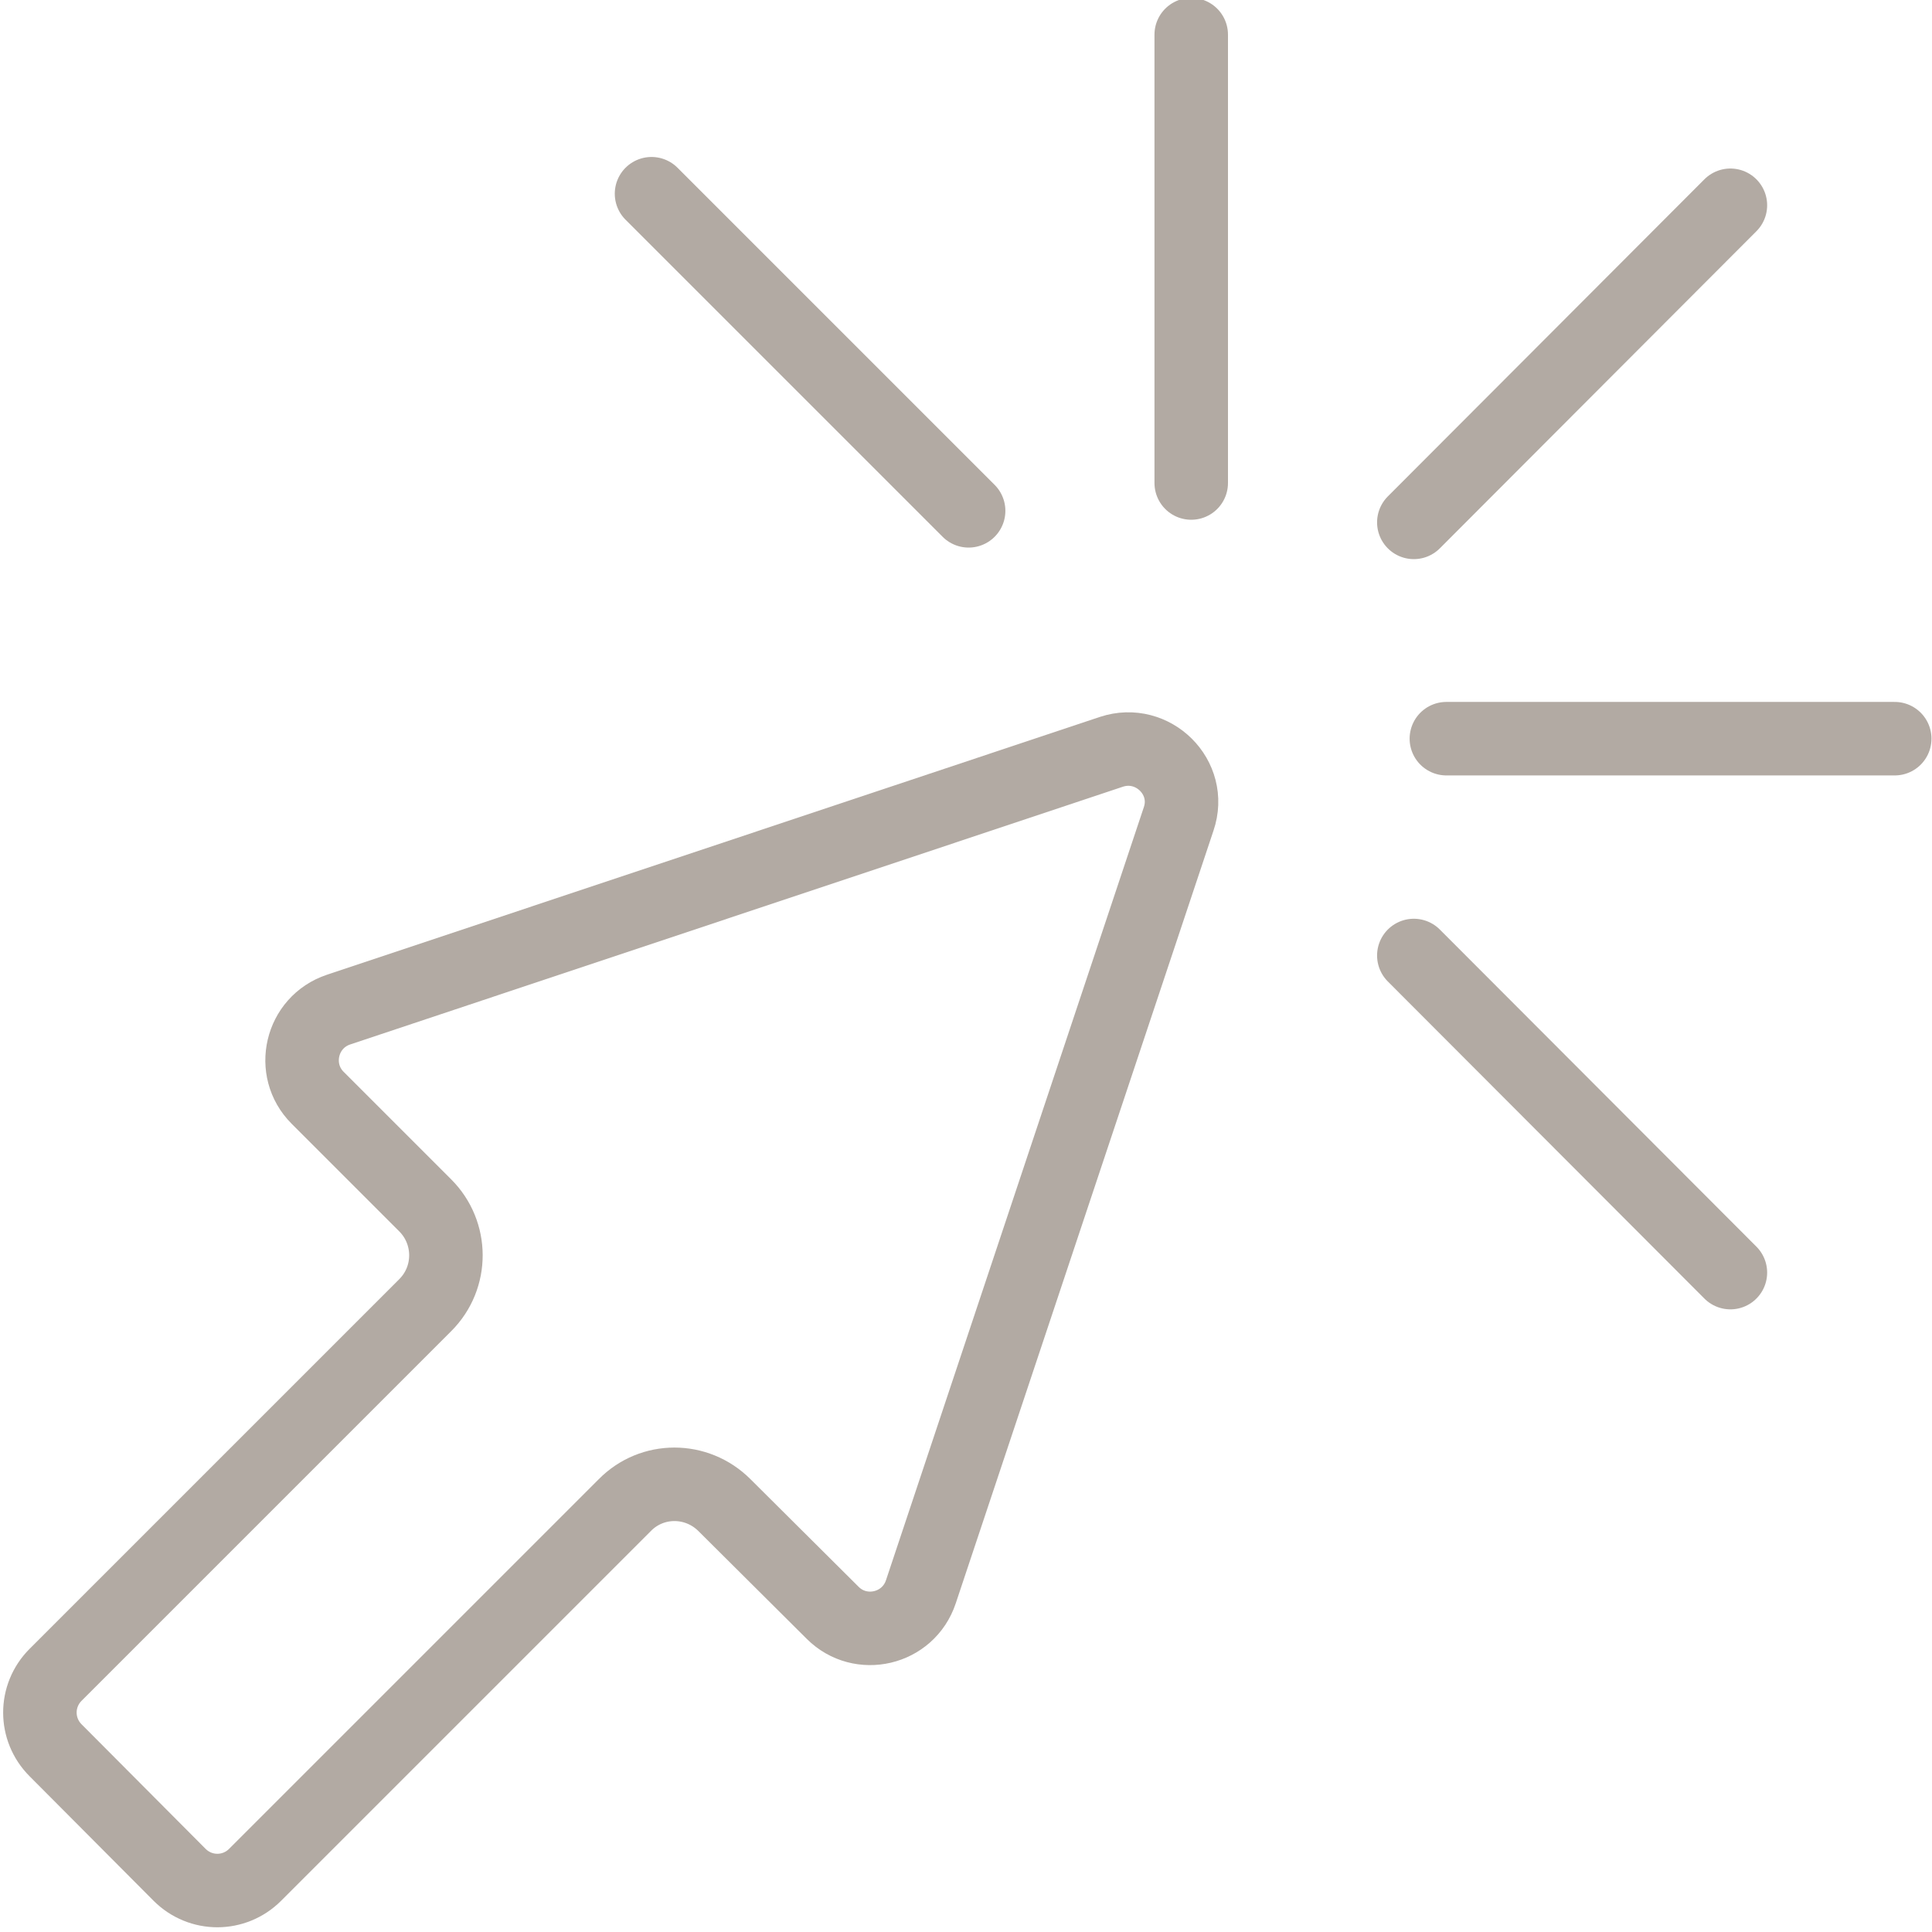
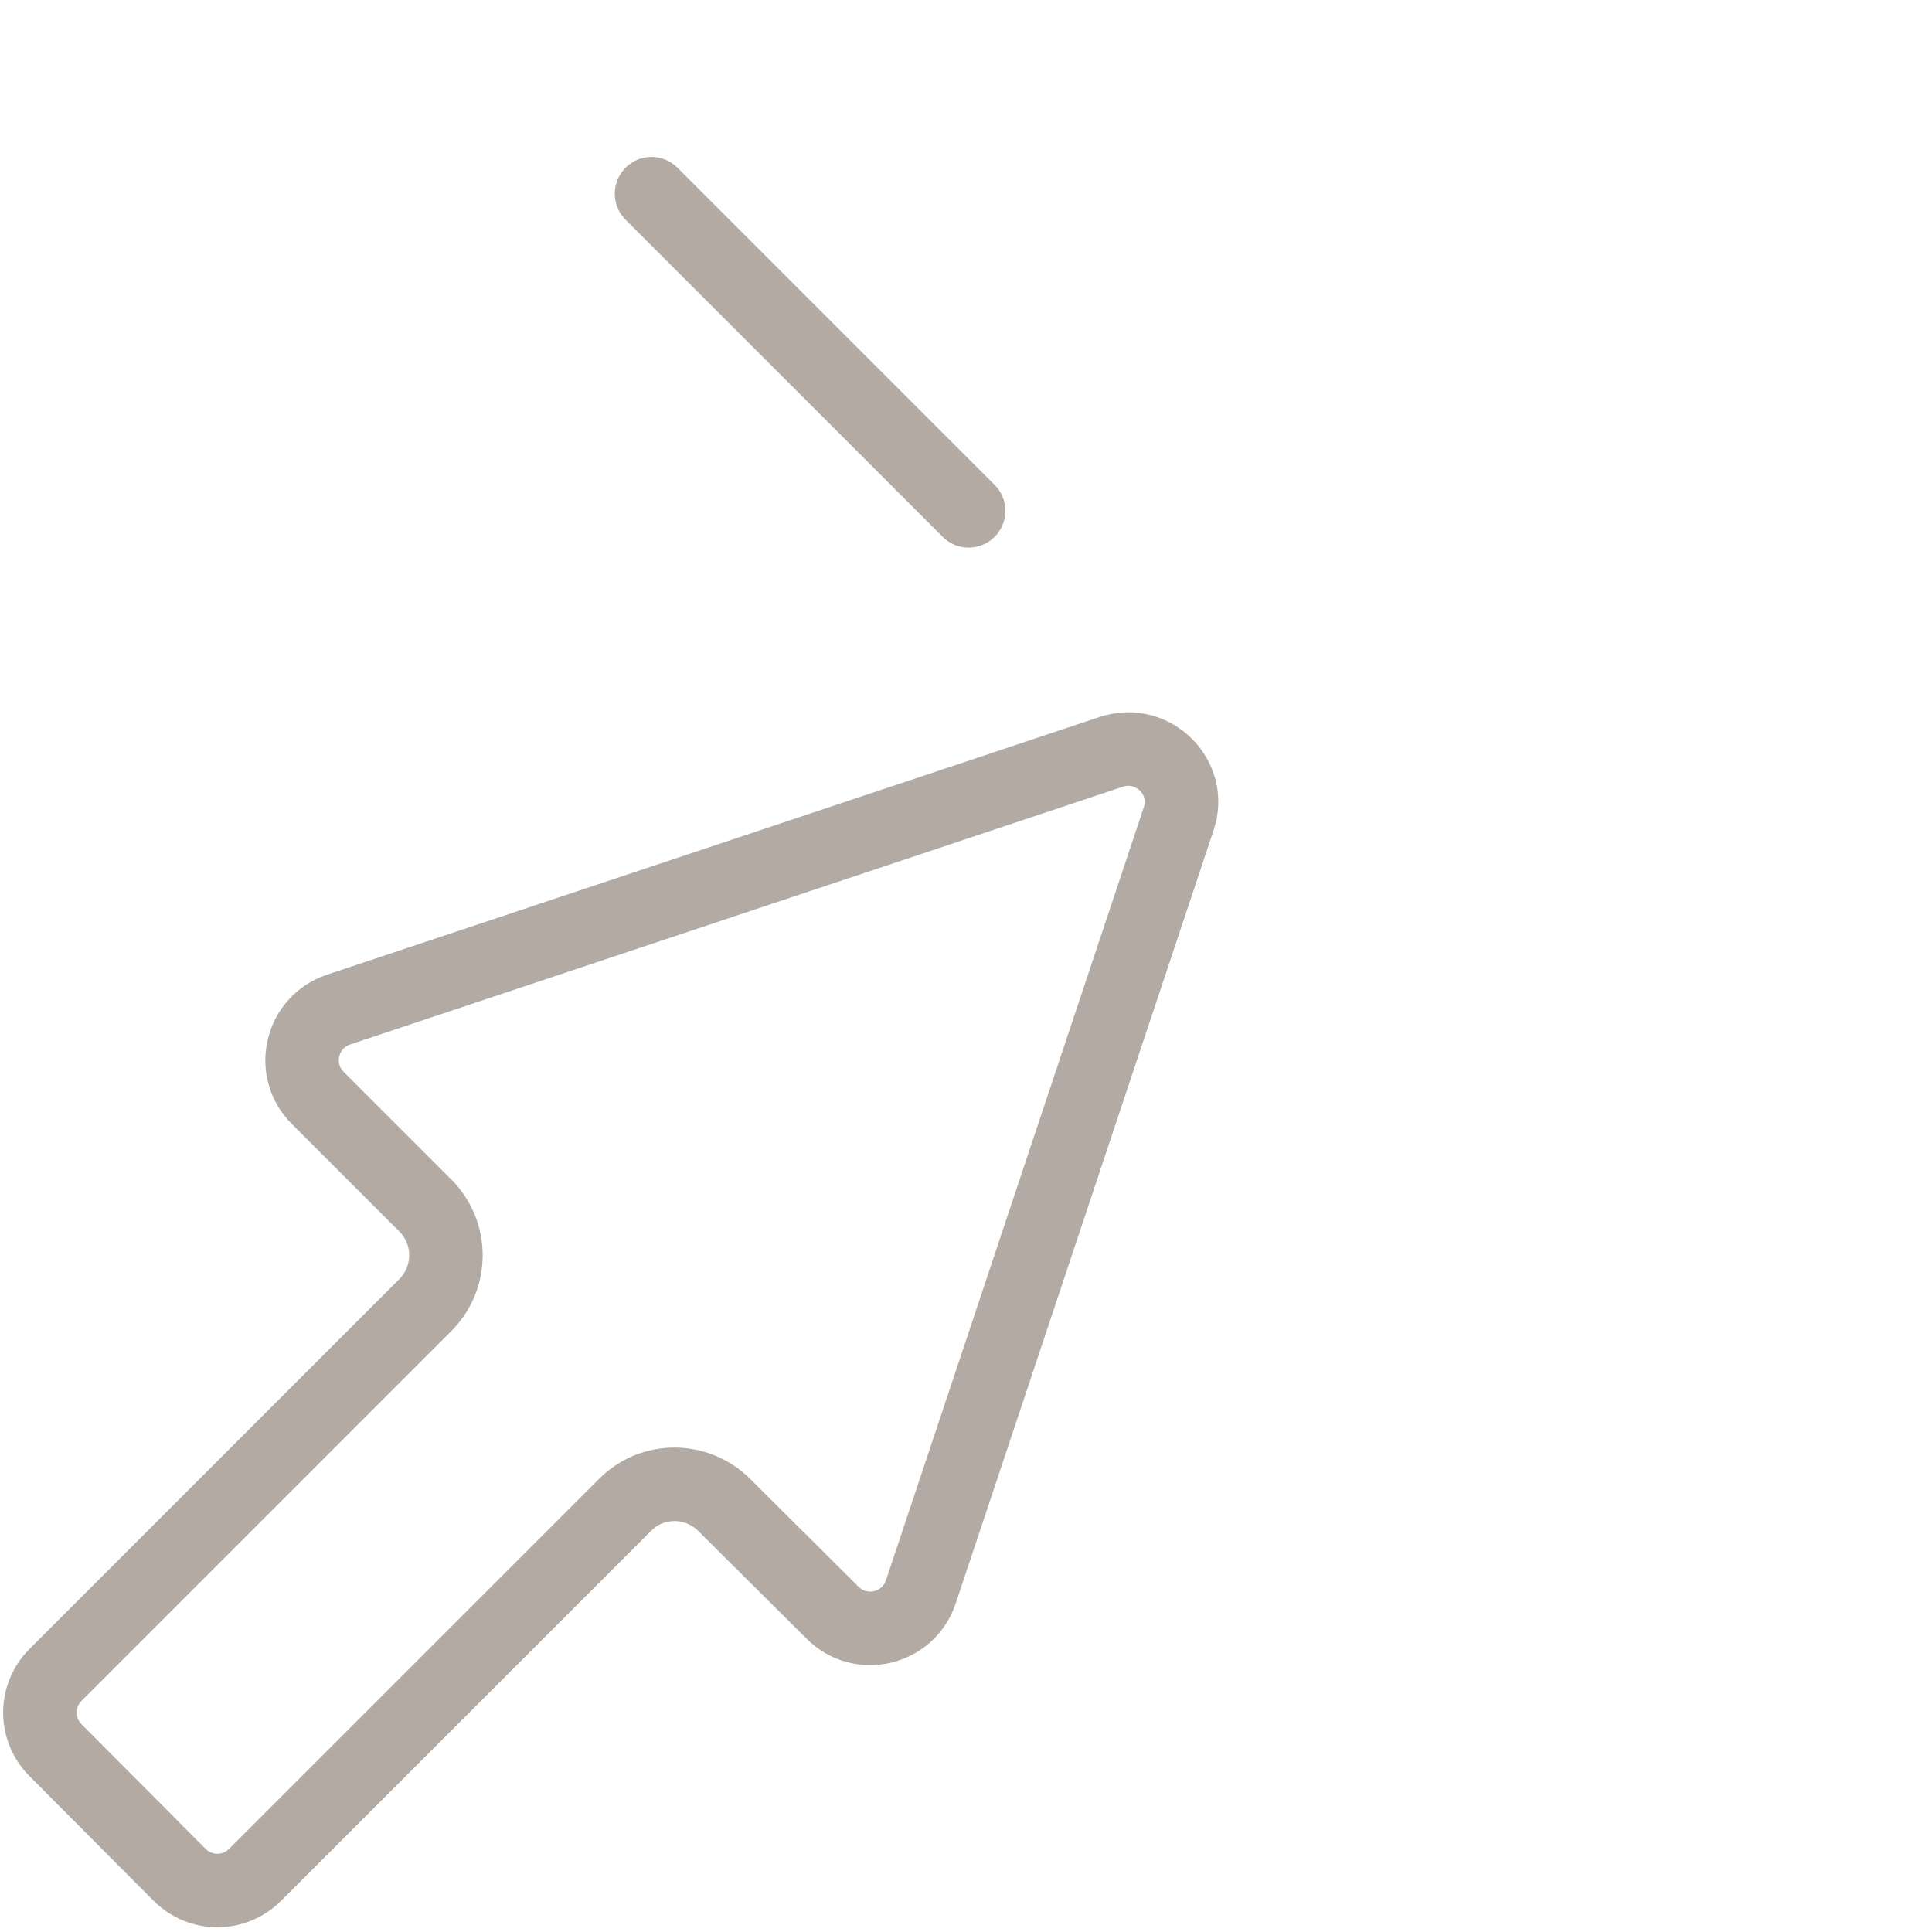
<svg xmlns="http://www.w3.org/2000/svg" version="1.1" id="Layer_1" x="0px" y="0px" viewBox="0 0 368 368" style="enable-background:new 0 0 368 368;" xml:space="preserve">
  <style type="text/css">
	.st0{fill:none;stroke:#B2AAA3;stroke-width:14;stroke-miterlimit:10;}
	.st1{fill:none;stroke:#B2AAA3;stroke-width:14;stroke-linecap:round;stroke-linejoin:round;stroke-miterlimit:10;}
</style>
  <g>
    <path class="st0" d="M10.6,333.4c-4-4-4-10.4,0-14.4l70.4-70.4c5.3-5.3,5.2-13.8,0-19l-20.5-20.5c-5.3-5.3-3.2-14.4,4-16.8   l147.2-49.1c7.9-2.6,15.5,4.9,12.8,12.8l-49.1,147.2c-2.4,7.2-11.5,9.3-16.8,4L138,286.7c-5.3-5.3-13.8-5.3-19,0l-70.4,70.4   c-4,4-10.4,4-14.4,0L10.6,333.4z" />
-     <line class="st1" x1="226.9" y1="6.6" x2="226.9" y2="92" />
-     <line class="st1" x1="329.6" y1="39.1" x2="269.3" y2="99.5" />
-     <line class="st1" x1="269.3" y1="182" x2="329.6" y2="242.4" />
    <line class="st1" x1="124.1" y1="36.9" x2="184.5" y2="97.3" />
-     <line class="st1" x1="360.9" y1="140.7" x2="275.5" y2="140.7" />
  </g>
</svg>